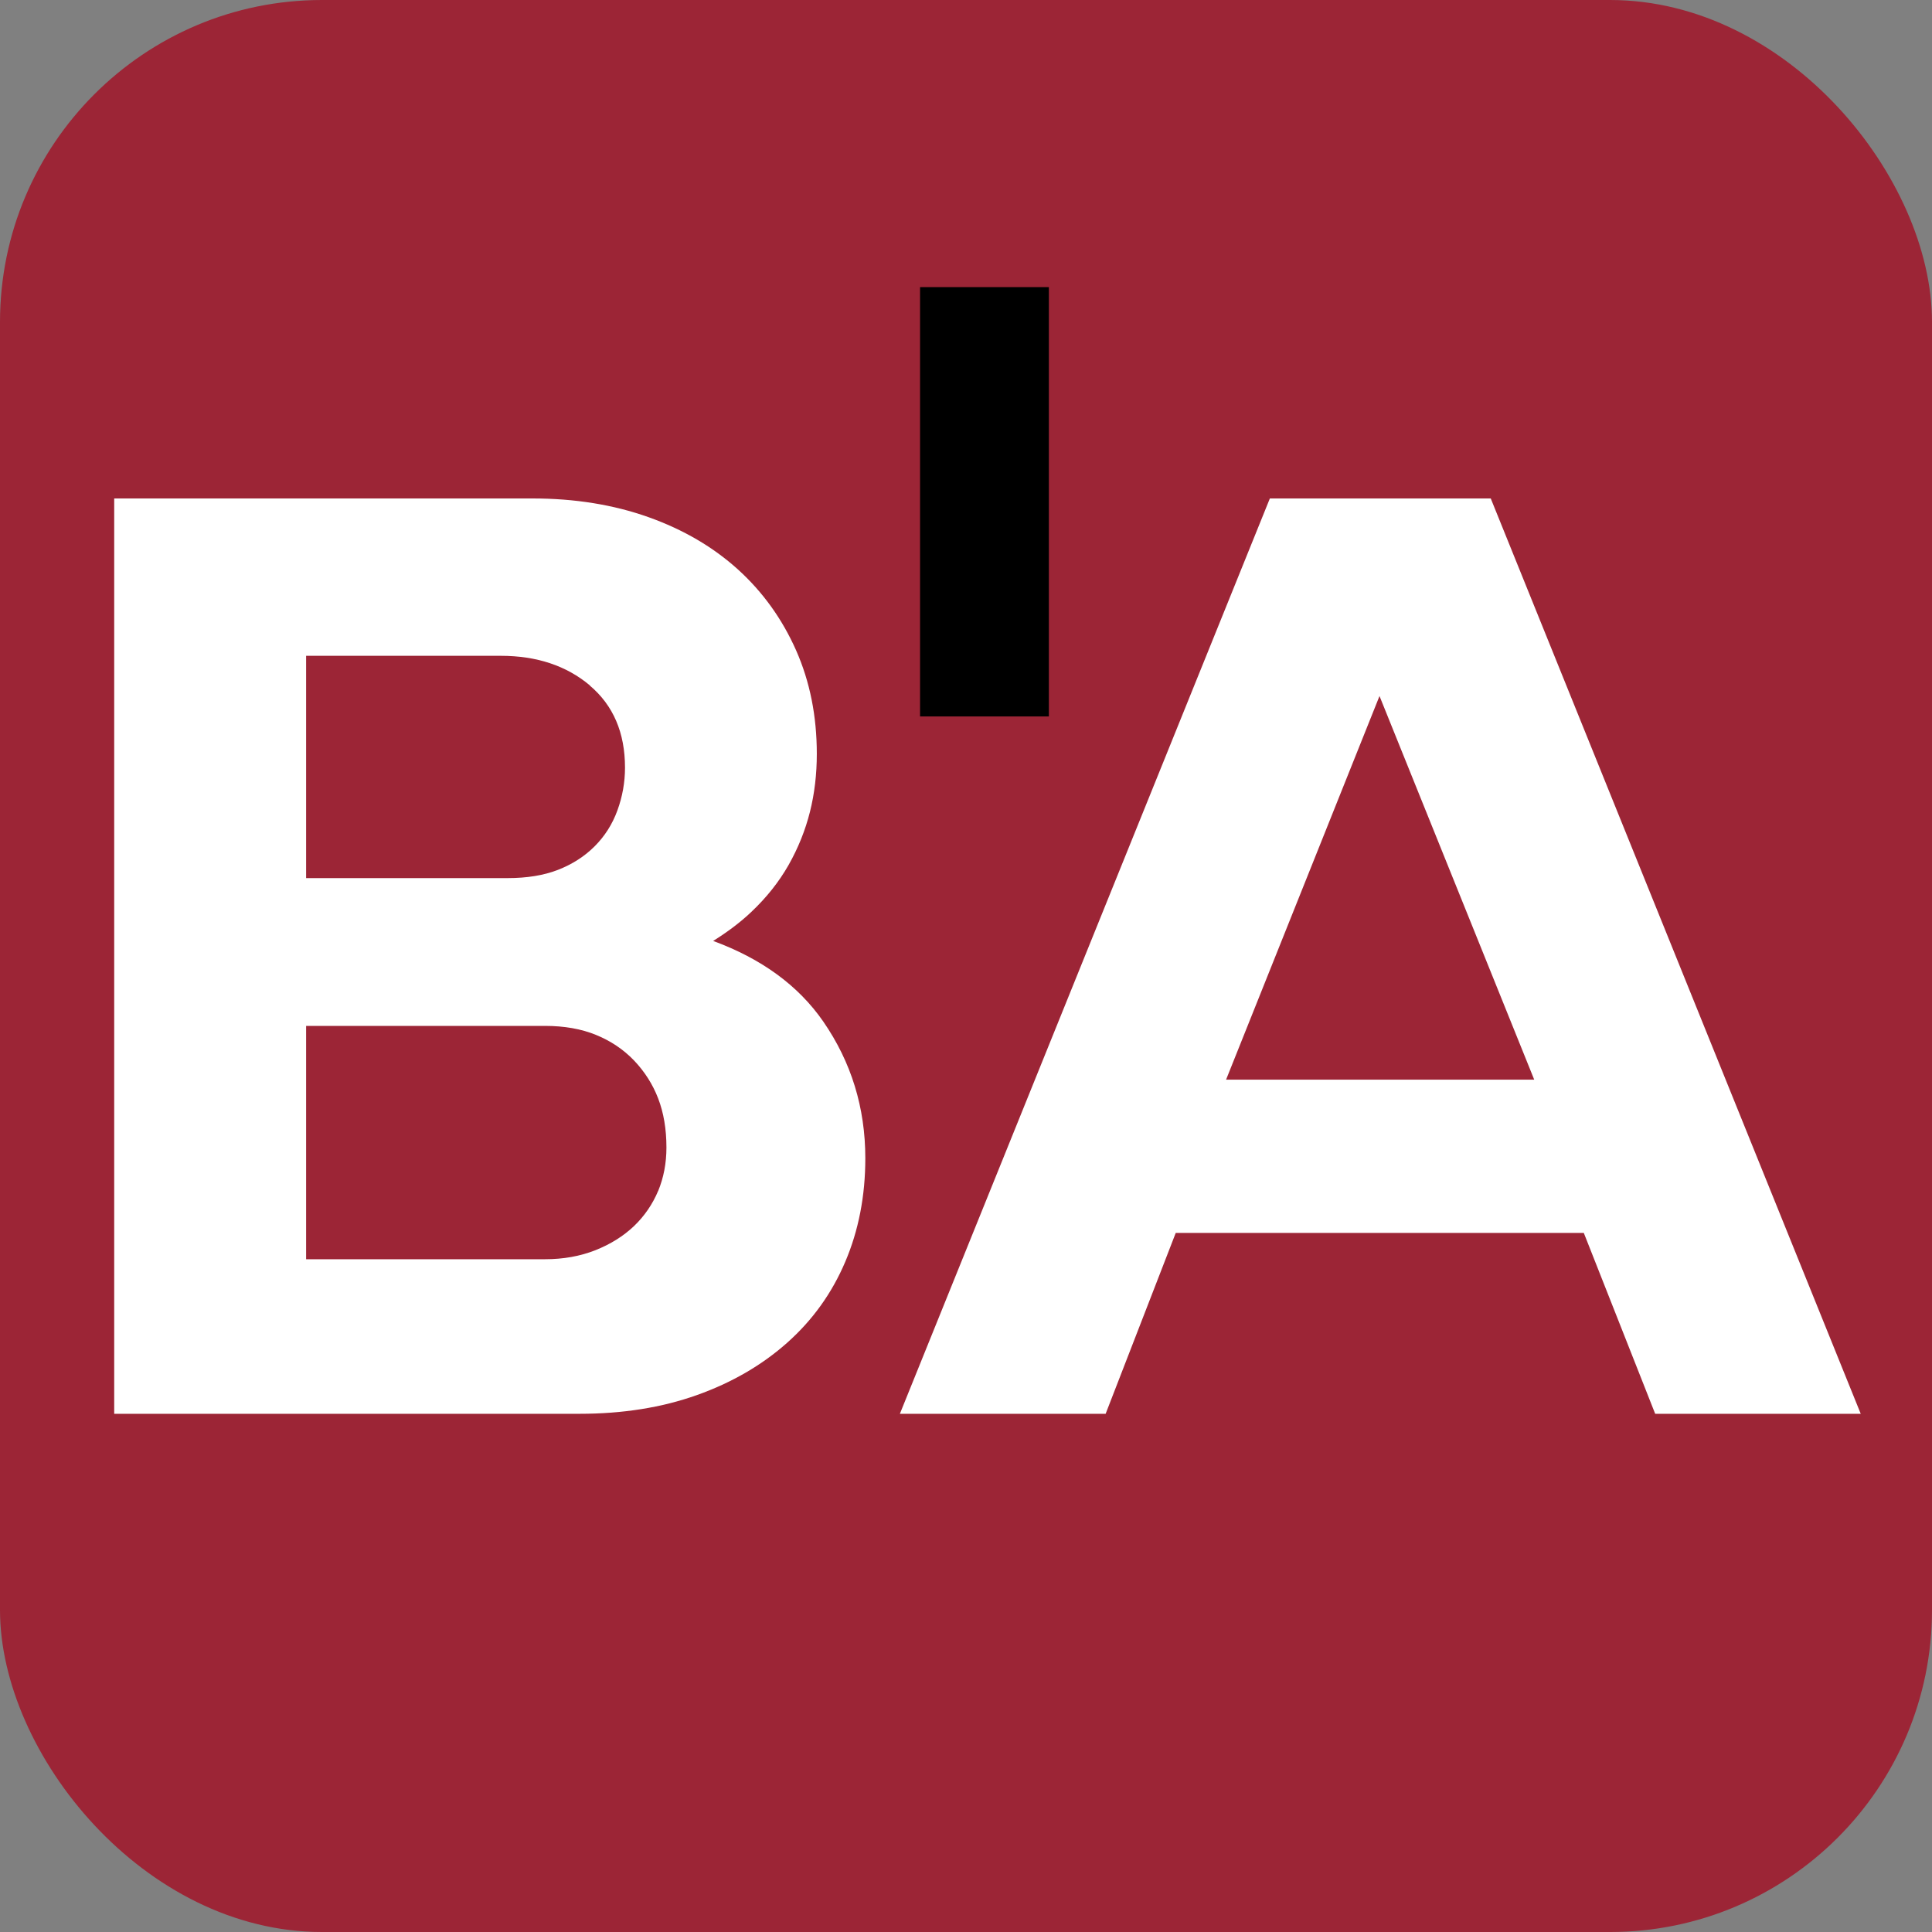
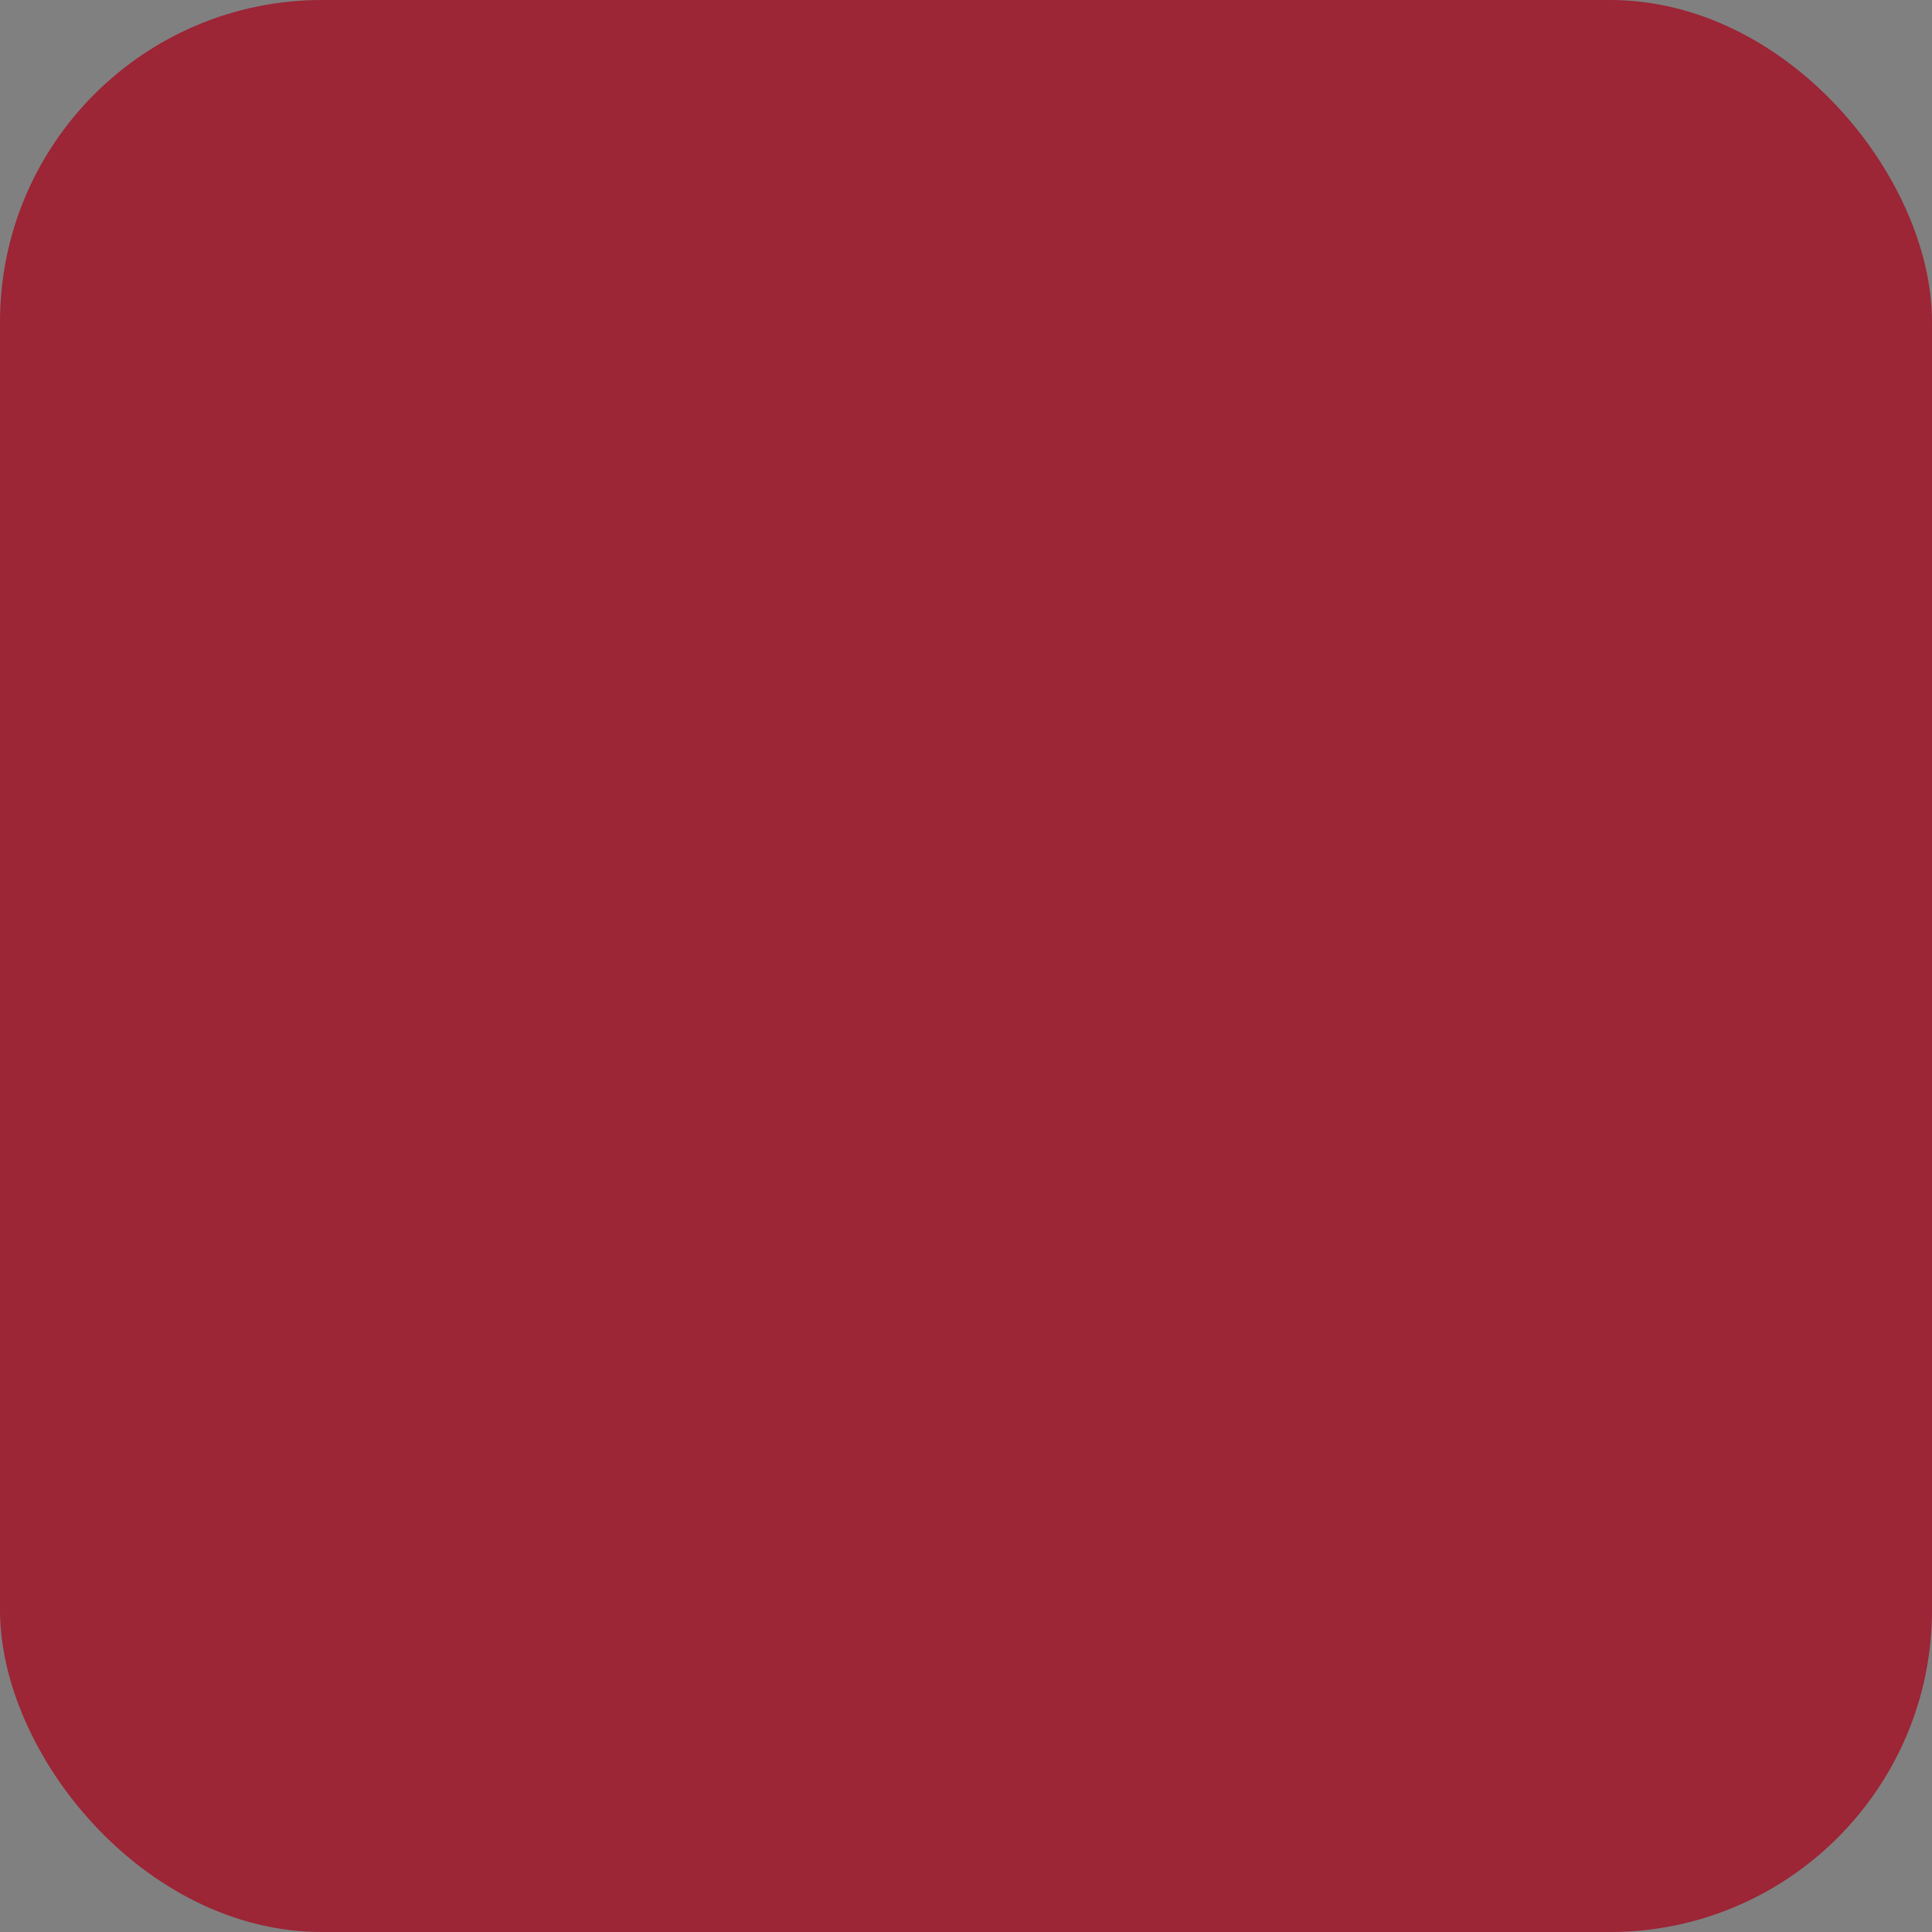
<svg xmlns="http://www.w3.org/2000/svg" id="Ebene_1" data-name="Ebene 1" viewBox="0 0 180 180">
  <rect x="0" y="0" width="180" height="180" fill="#808080" stroke="none" />
  <defs>
    <style>
      .cls-1 {
        fill: #9c2536;
      }

      .cls-2 {
        fill: #fff;
      }
    </style>
  </defs>
  <rect class="cls-1" width="180" height="180" rx="30" ry="30" />
-   <path d="M85.72,26.75h12v40h-12V26.75Z" />
  <g>
-     <path class="cls-2" d="M66.42,87.68c1.36-.85,2.56-1.75,3.58-2.72,1.41-1.33,2.57-2.79,3.47-4.37.9-1.59,1.56-3.24,1.99-4.95.43-1.71.64-3.52.64-5.4,0-3.52-.64-6.73-1.93-9.65-1.29-2.91-3.09-5.42-5.4-7.52-2.32-2.1-5.1-3.73-8.36-4.89-3.26-1.16-6.86-1.74-10.81-1.74H10.64v85.28h43.35c4.03,0,7.67-.58,10.93-1.74,3.26-1.16,6.07-2.79,8.43-4.89,2.36-2.1,4.16-4.61,5.4-7.53,1.24-2.91,1.87-6.13,1.87-9.65,0-4.71-1.31-8.96-3.92-12.74-2.32-3.35-5.75-5.85-10.27-7.51ZM54.95,63.87c2.19,1.85,3.28,4.4,3.28,7.65,0,1.37-.24,2.7-.71,3.99-.47,1.29-1.18,2.4-2.12,3.34-.94.94-2.08,1.67-3.41,2.19-1.33.52-2.9.77-4.69.77h-18.78v-20.71h18.14c3.34,0,6.11.92,8.3,2.76ZM61.32,110.95c-.52,1.24-1.27,2.34-2.25,3.28-.99.94-2.19,1.69-3.6,2.25-1.42.56-2.98.84-4.7.84h-22.25v-21.74h22.25c1.8,0,3.39.28,4.76.84,1.37.56,2.55,1.35,3.54,2.38.98,1.03,1.74,2.21,2.25,3.54.51,1.33.77,2.85.77,4.57,0,1.46-.26,2.81-.77,4.05Z" />
-     <path class="cls-2" d="M154.19,131.72h19.17l-34.47-85.28h-20.58l-34.47,85.28h19.17l6.53-16.85h38.02l6.65,16.85ZM128.53,64.86l14.41,35.73h-28.71l14.29-35.73Z" />
-   </g>
+     </g>
</svg>